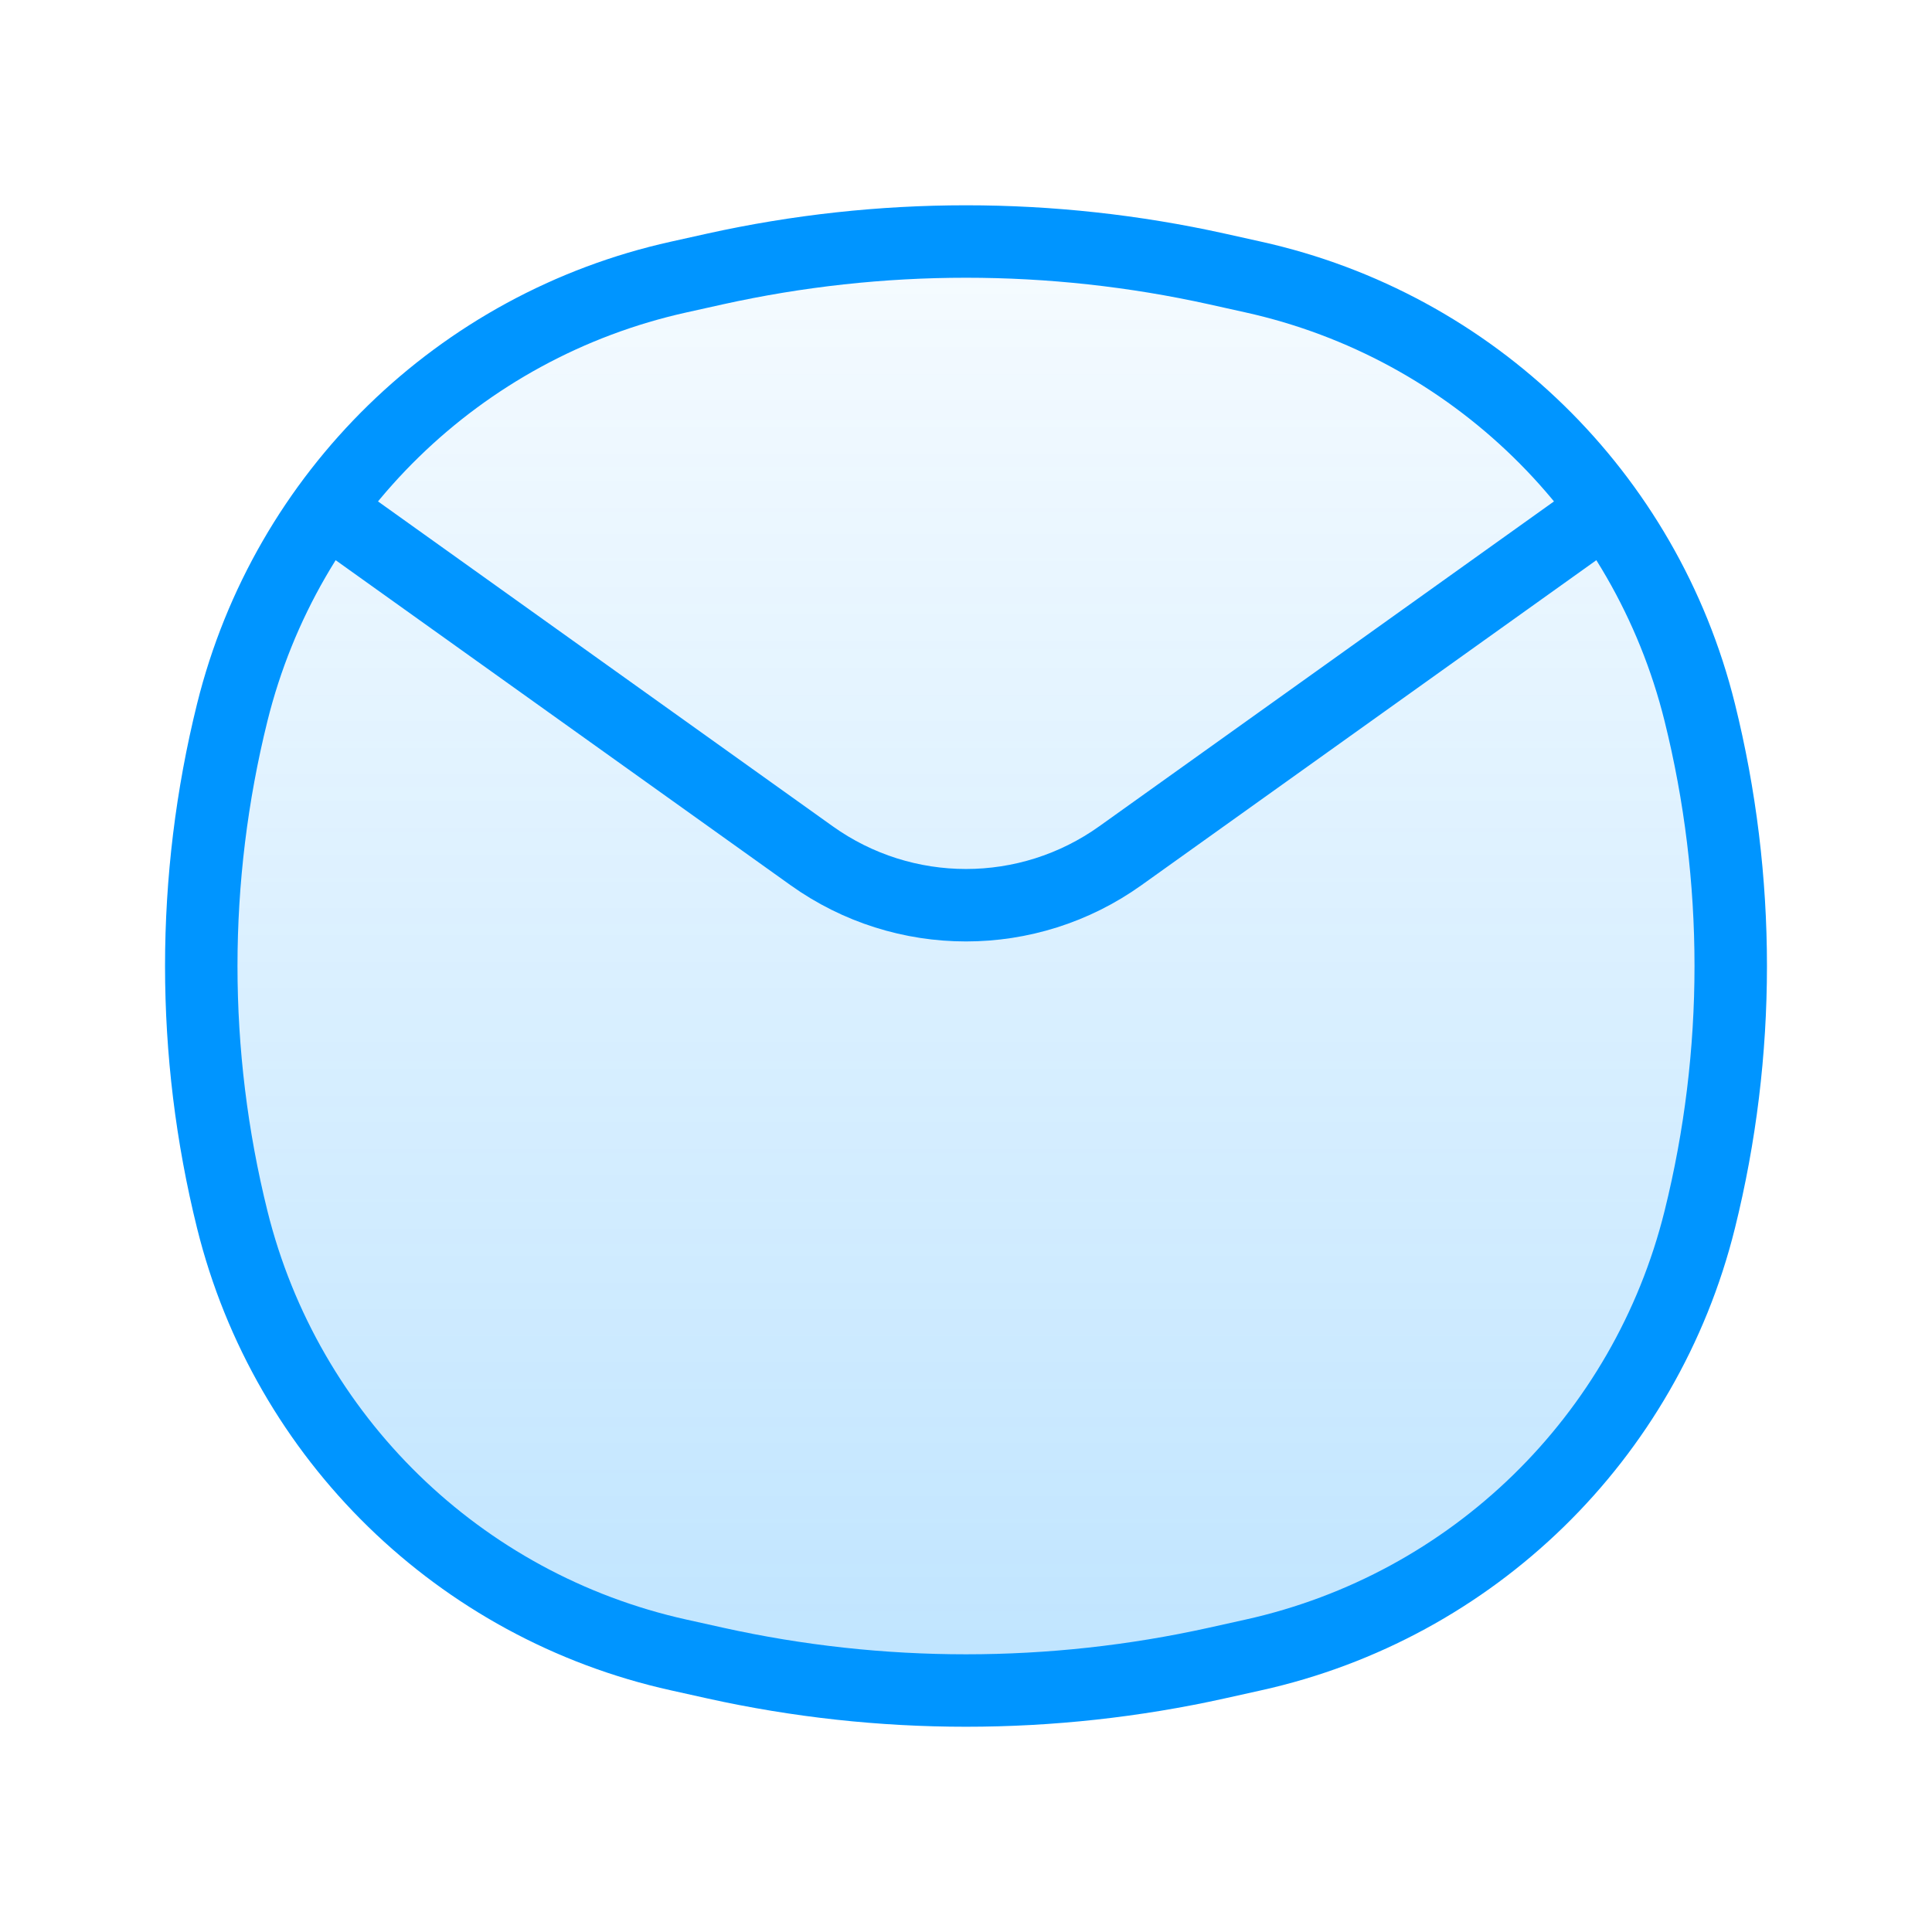
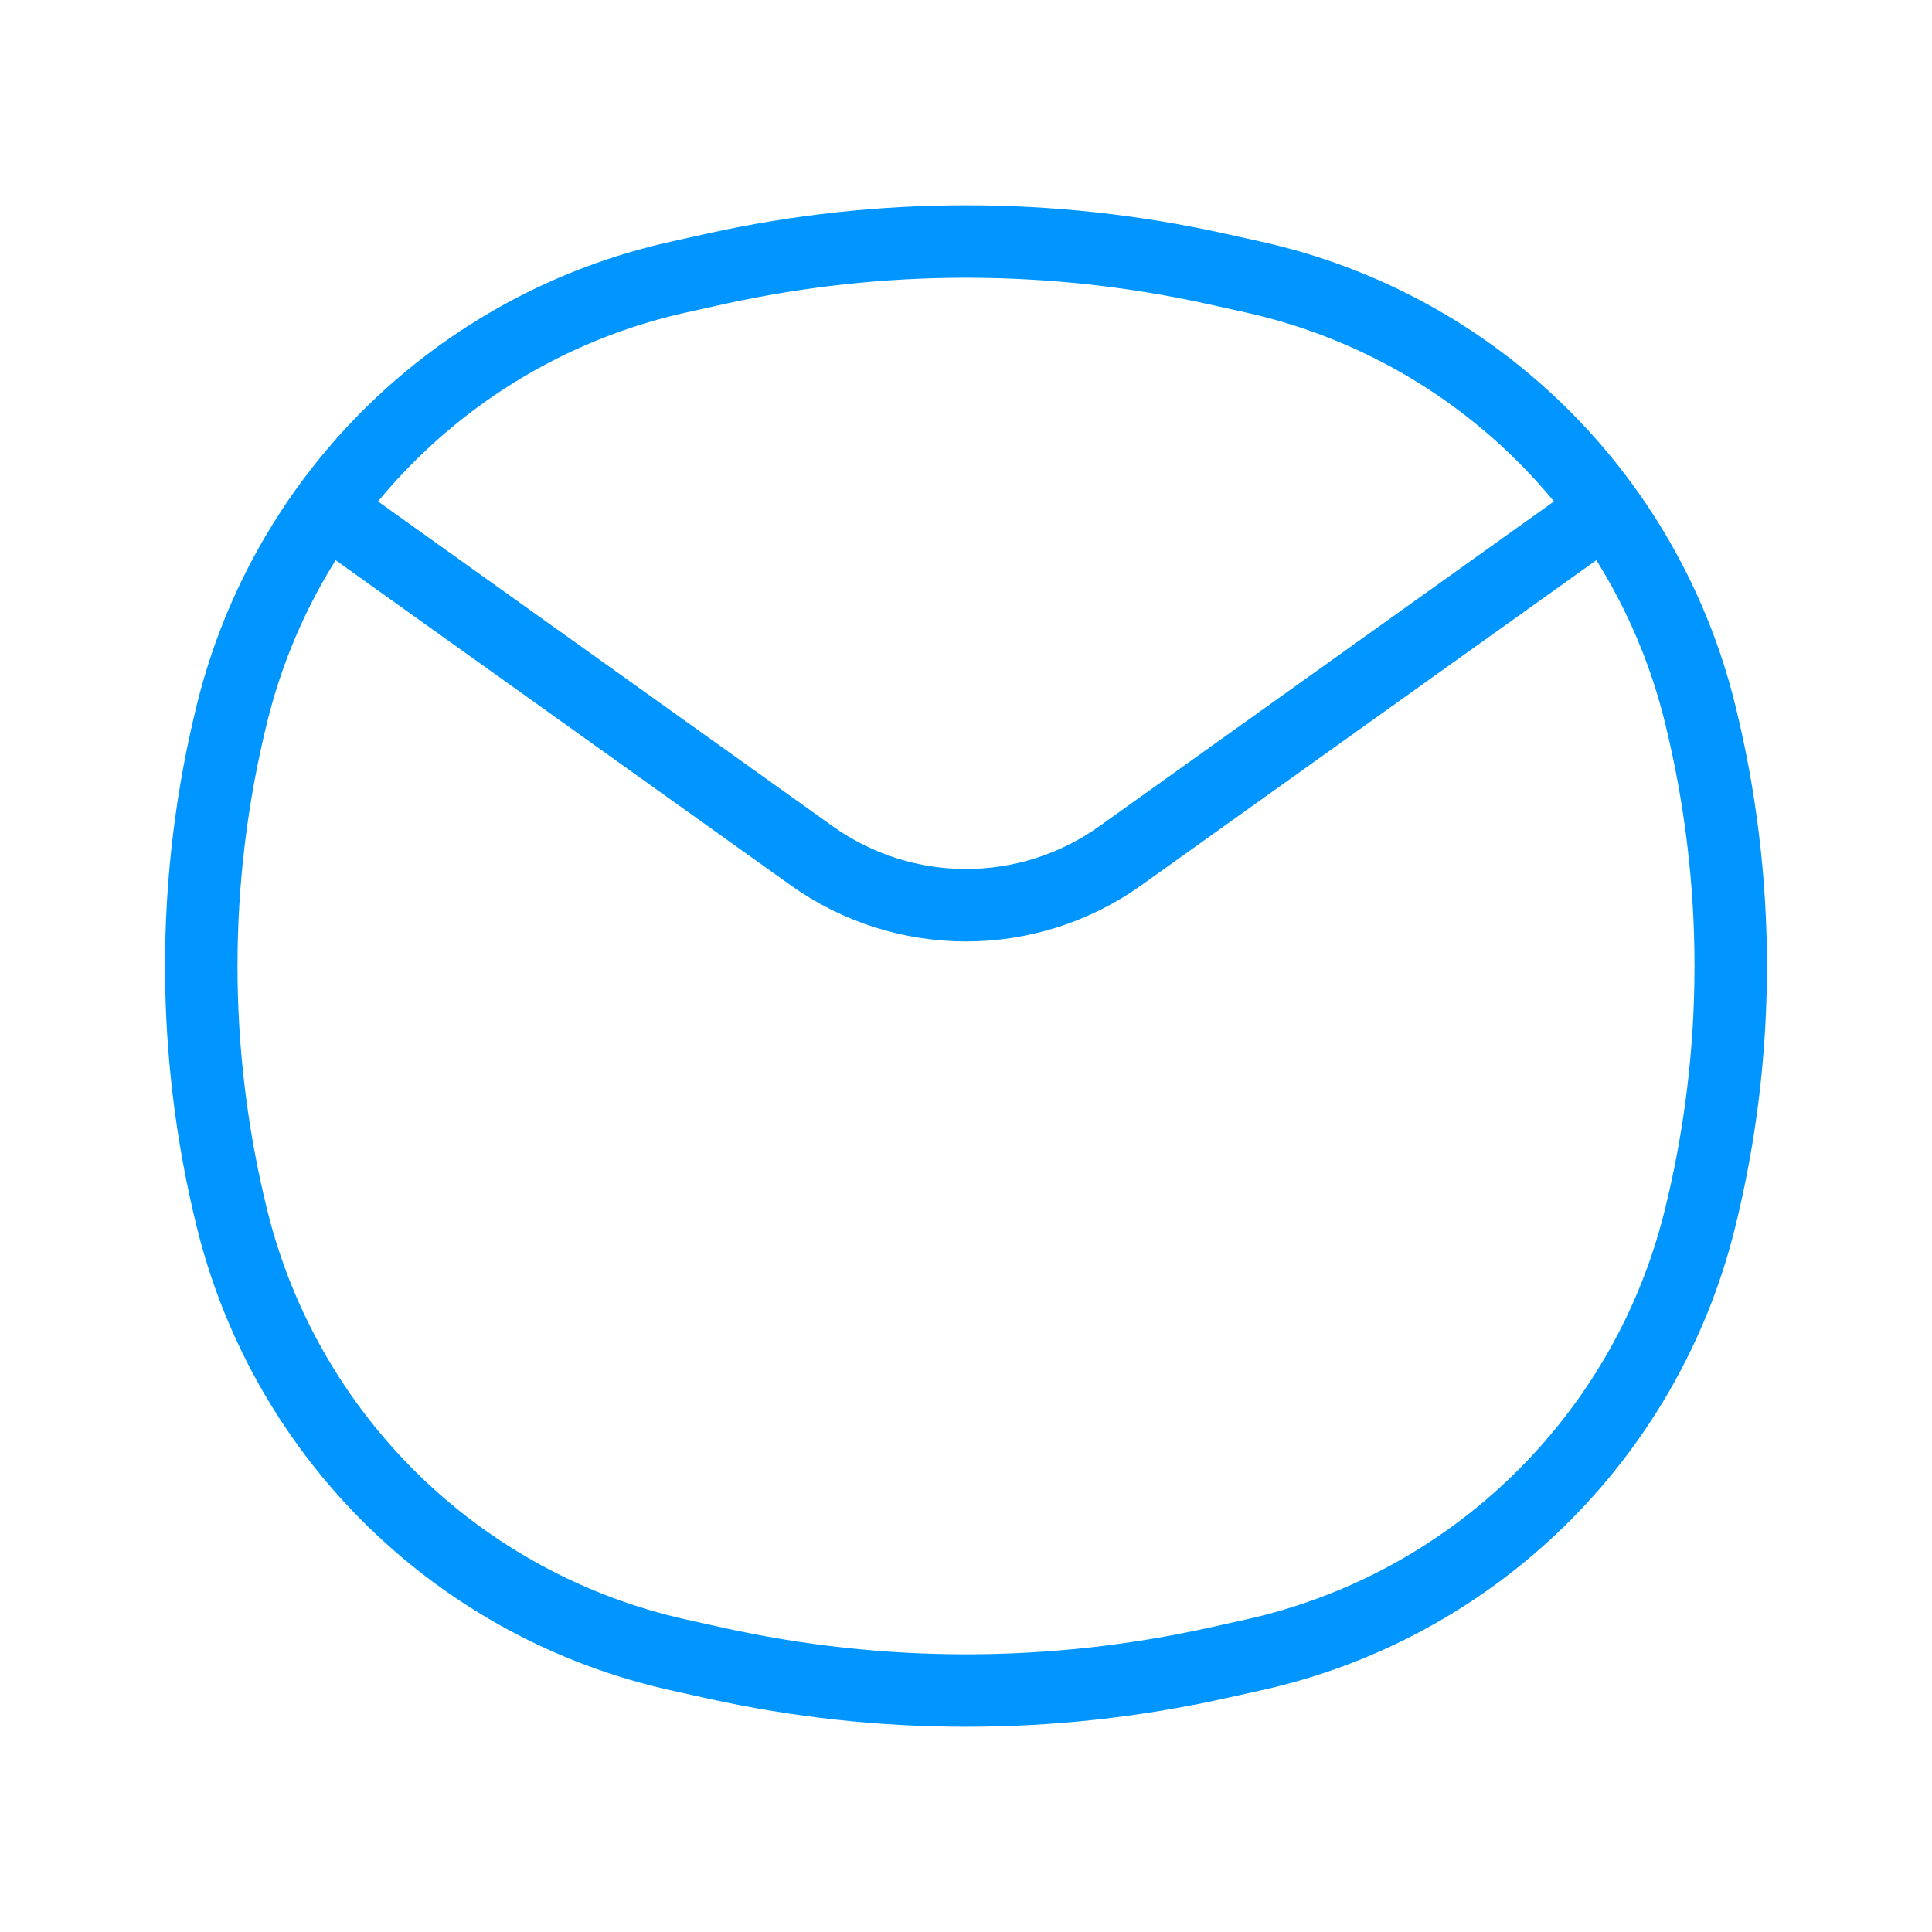
<svg xmlns="http://www.w3.org/2000/svg" width="40" height="40" viewBox="0 0 40 40" fill="none">
-   <path d="M4.809 14.748C5.93 10.233 9.51 6.742 14.051 5.736L14.807 5.568C18.228 4.811 21.772 4.811 25.193 5.568L25.949 5.736C30.49 6.742 34.07 10.233 35.191 14.748C36.047 18.197 36.047 21.803 35.191 25.252C34.07 29.767 30.49 33.258 25.949 34.264L25.193 34.432C21.772 35.19 18.228 35.19 14.807 34.432L14.051 34.264C9.51 33.258 5.93 29.767 4.809 25.252C3.953 21.803 3.953 18.197 4.809 14.748Z" fill="url(#paint0_linear_359_1628)" fill-opacity="0.25" />
  <path d="M7.17 10.834L16.804 17.717C18.716 19.083 21.284 19.083 23.196 17.717L32.83 10.834M4.809 25.252C3.953 21.803 3.953 18.197 4.809 14.748C5.93 10.233 9.51 6.742 14.051 5.736L14.807 5.568C18.228 4.811 21.772 4.811 25.193 5.568L25.949 5.736C30.49 6.742 34.07 10.233 35.191 14.748C36.047 18.197 36.047 21.803 35.191 25.252C34.07 29.767 30.49 33.258 25.949 34.264L25.193 34.432C21.772 35.19 18.228 35.19 14.807 34.432L14.051 34.264C9.51 33.258 5.93 29.767 4.809 25.252Z" stroke="#0095FF" stroke-width="1.5" stroke-linecap="round" />
  <defs>
    <linearGradient id="paint0_linear_359_1628" x1="20" y1="5" x2="20" y2="35" gradientUnits="userSpaceOnUse">
      <stop stop-color="#0095FF" stop-opacity="0.15" />
      <stop offset="1" stop-color="#0095FF" />
    </linearGradient>
  </defs>
</svg>